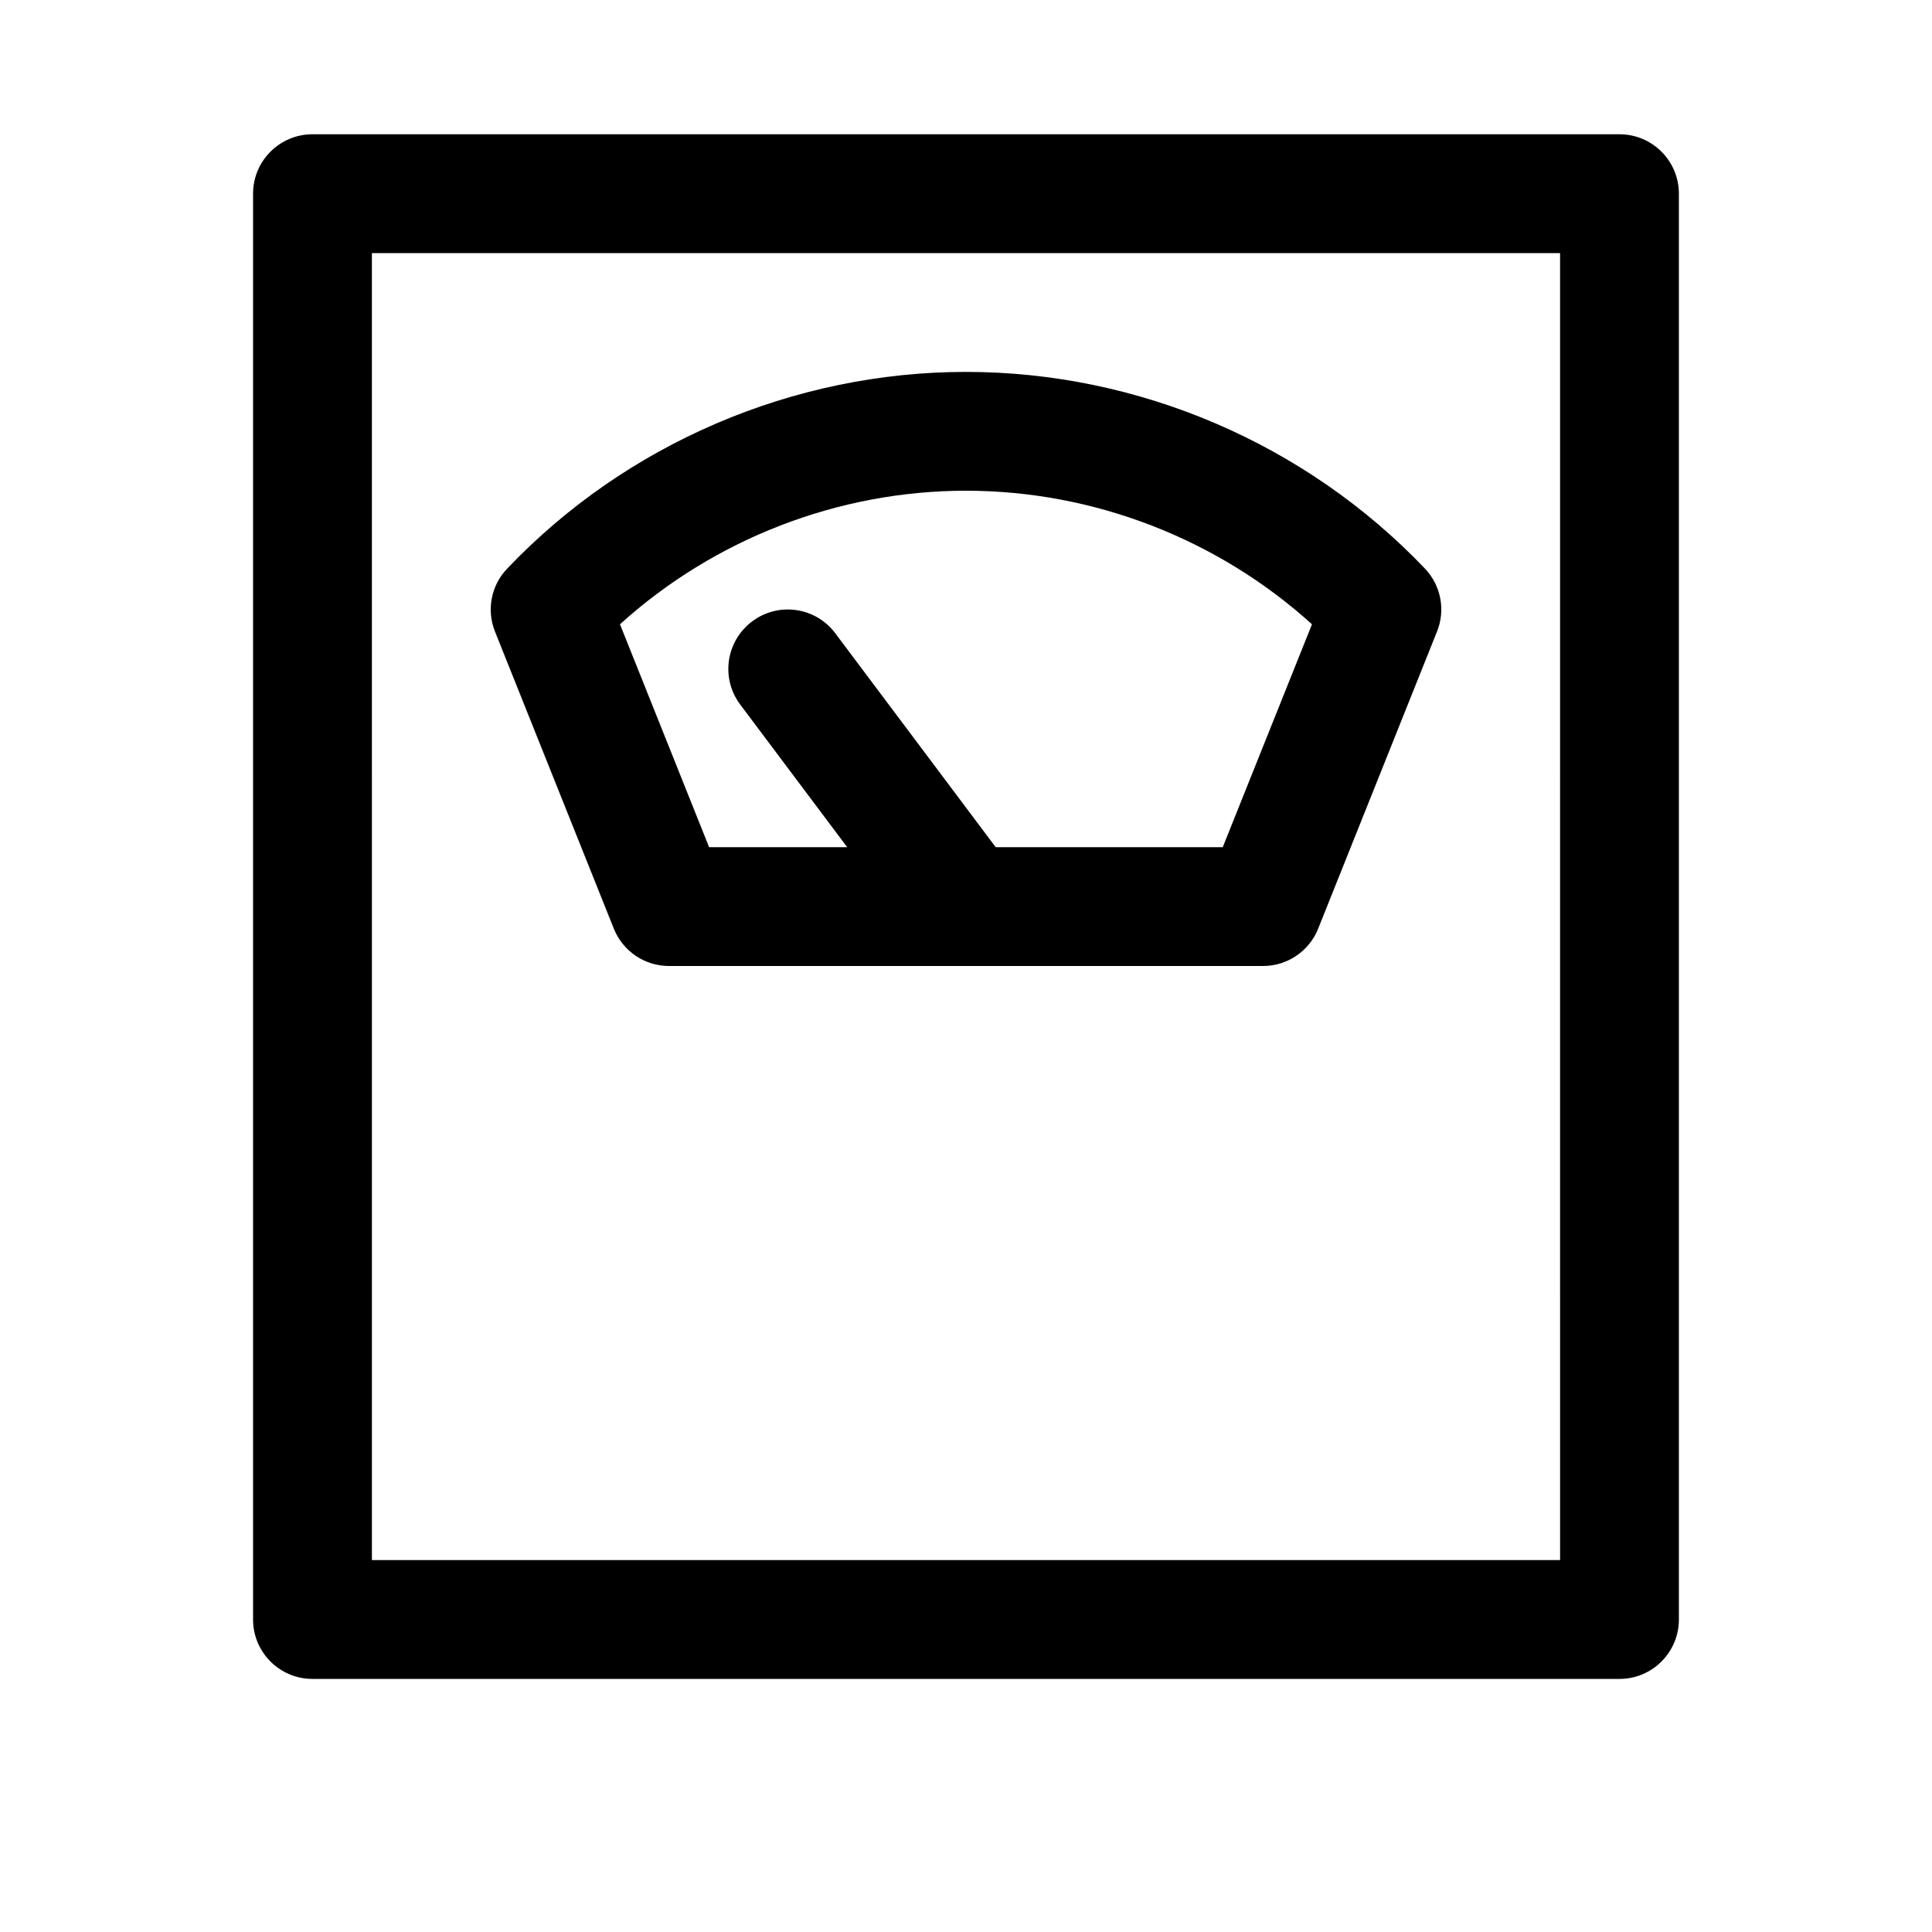
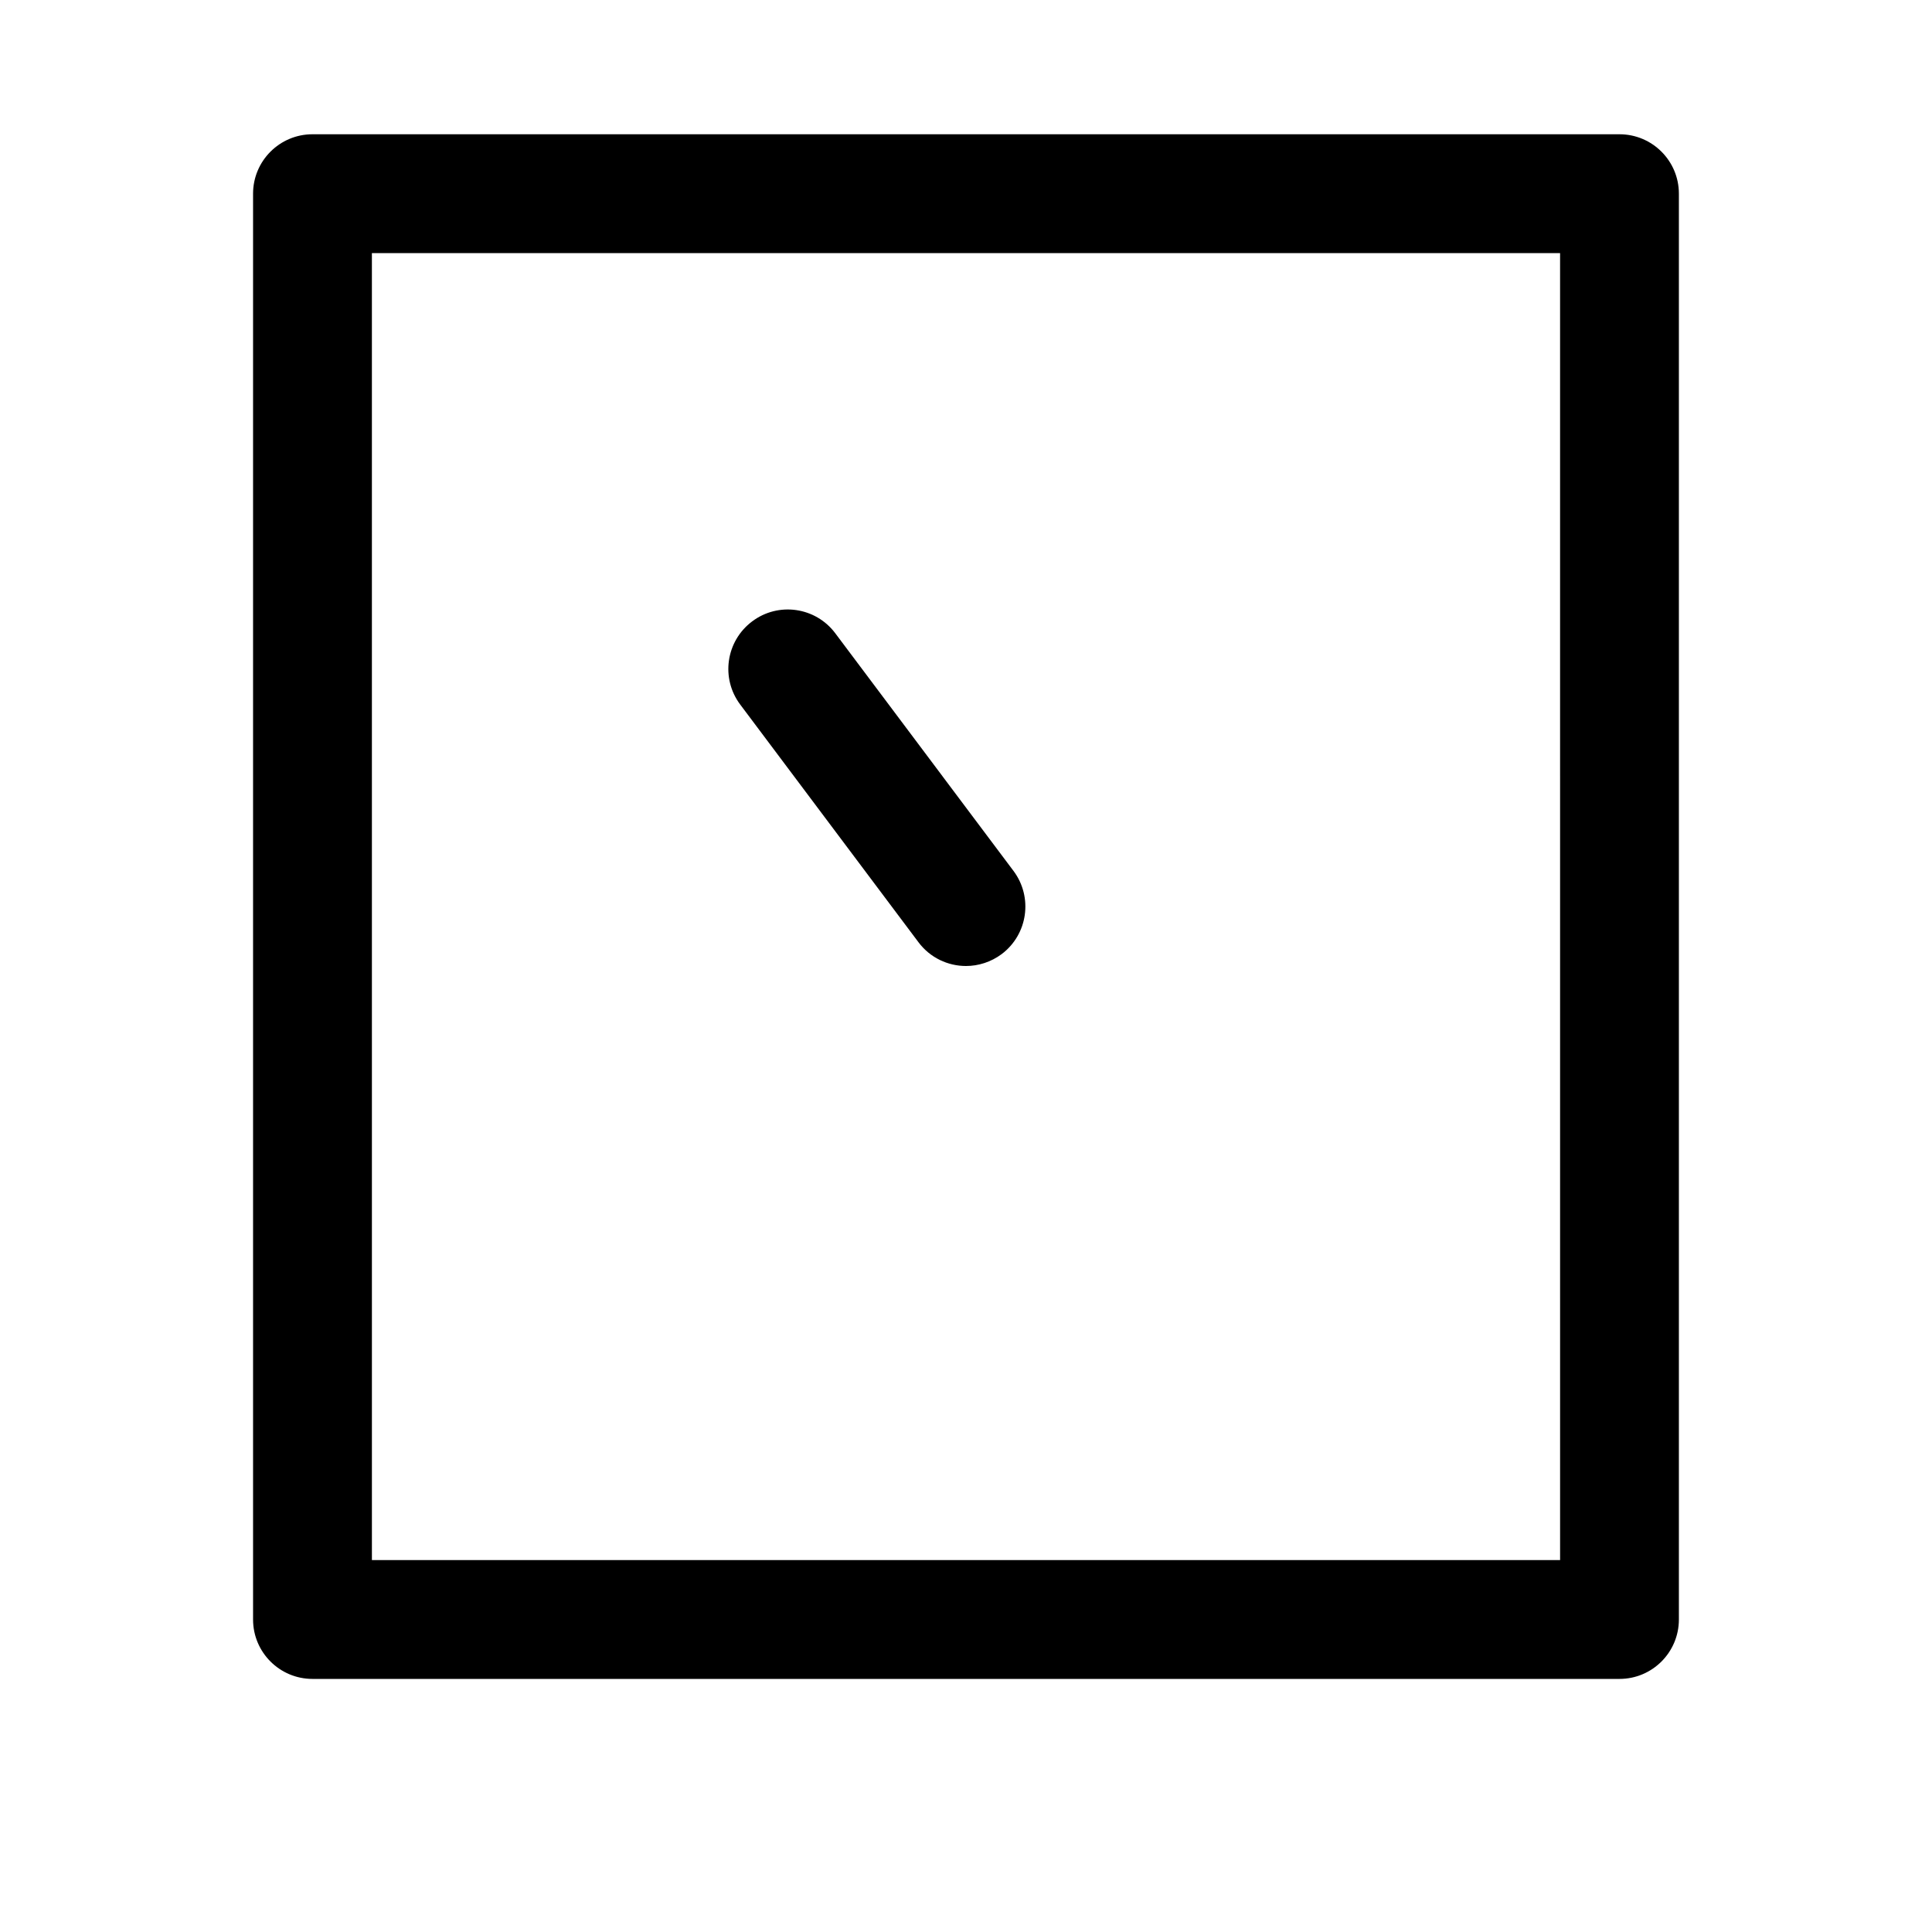
<svg xmlns="http://www.w3.org/2000/svg" fill="#000000" width="800px" height="800px" version="1.1" viewBox="144 144 512 512">
  <g>
    <path d="m573.18 588.93h-346.37c-8.691 0-15.746-7.051-15.746-15.742v-377.86c0-8.691 7.055-15.746 15.742-15.746h346.37c8.695 0 15.746 7.055 15.746 15.742v377.86c0 8.695-7.051 15.746-15.742 15.746zm-330.62-31.488h314.88l-0.004-346.37h-314.88z" />
-     <path d="m478.72 400h-157.44c-6.453 0-12.215-3.938-14.609-9.891l-31.488-78.719c-2.297-5.731-1.039-12.25 3.211-16.688 31.52-33.125 75.855-52.145 121.61-52.145s90.055 19.02 121.61 52.113c4.25 4.473 5.512 10.988 3.211 16.688l-31.488 78.719c-2.359 5.984-8.188 9.922-14.609 9.922zm-146.8-31.488h136.12l23.648-59.07c-24.969-22.609-57.844-35.395-91.691-35.395-33.852 0-66.727 12.785-91.695 35.391z" />
-     <path d="m400 400c-4.789 0-9.512-2.176-12.598-6.301l-47.23-62.977c-5.227-6.957-3.812-16.812 3.148-22.039 6.926-5.227 16.816-3.84 22.043 3.148l47.23 62.977c5.195 6.957 3.809 16.812-3.148 22.043-2.836 2.109-6.172 3.148-9.445 3.148z" />
+     <path d="m400 400c-4.789 0-9.512-2.176-12.598-6.301l-47.23-62.977c-5.227-6.957-3.812-16.812 3.148-22.039 6.926-5.227 16.816-3.84 22.043 3.148l47.23 62.977c5.195 6.957 3.809 16.812-3.148 22.043-2.836 2.109-6.172 3.148-9.445 3.148" />
  </g>
</svg>